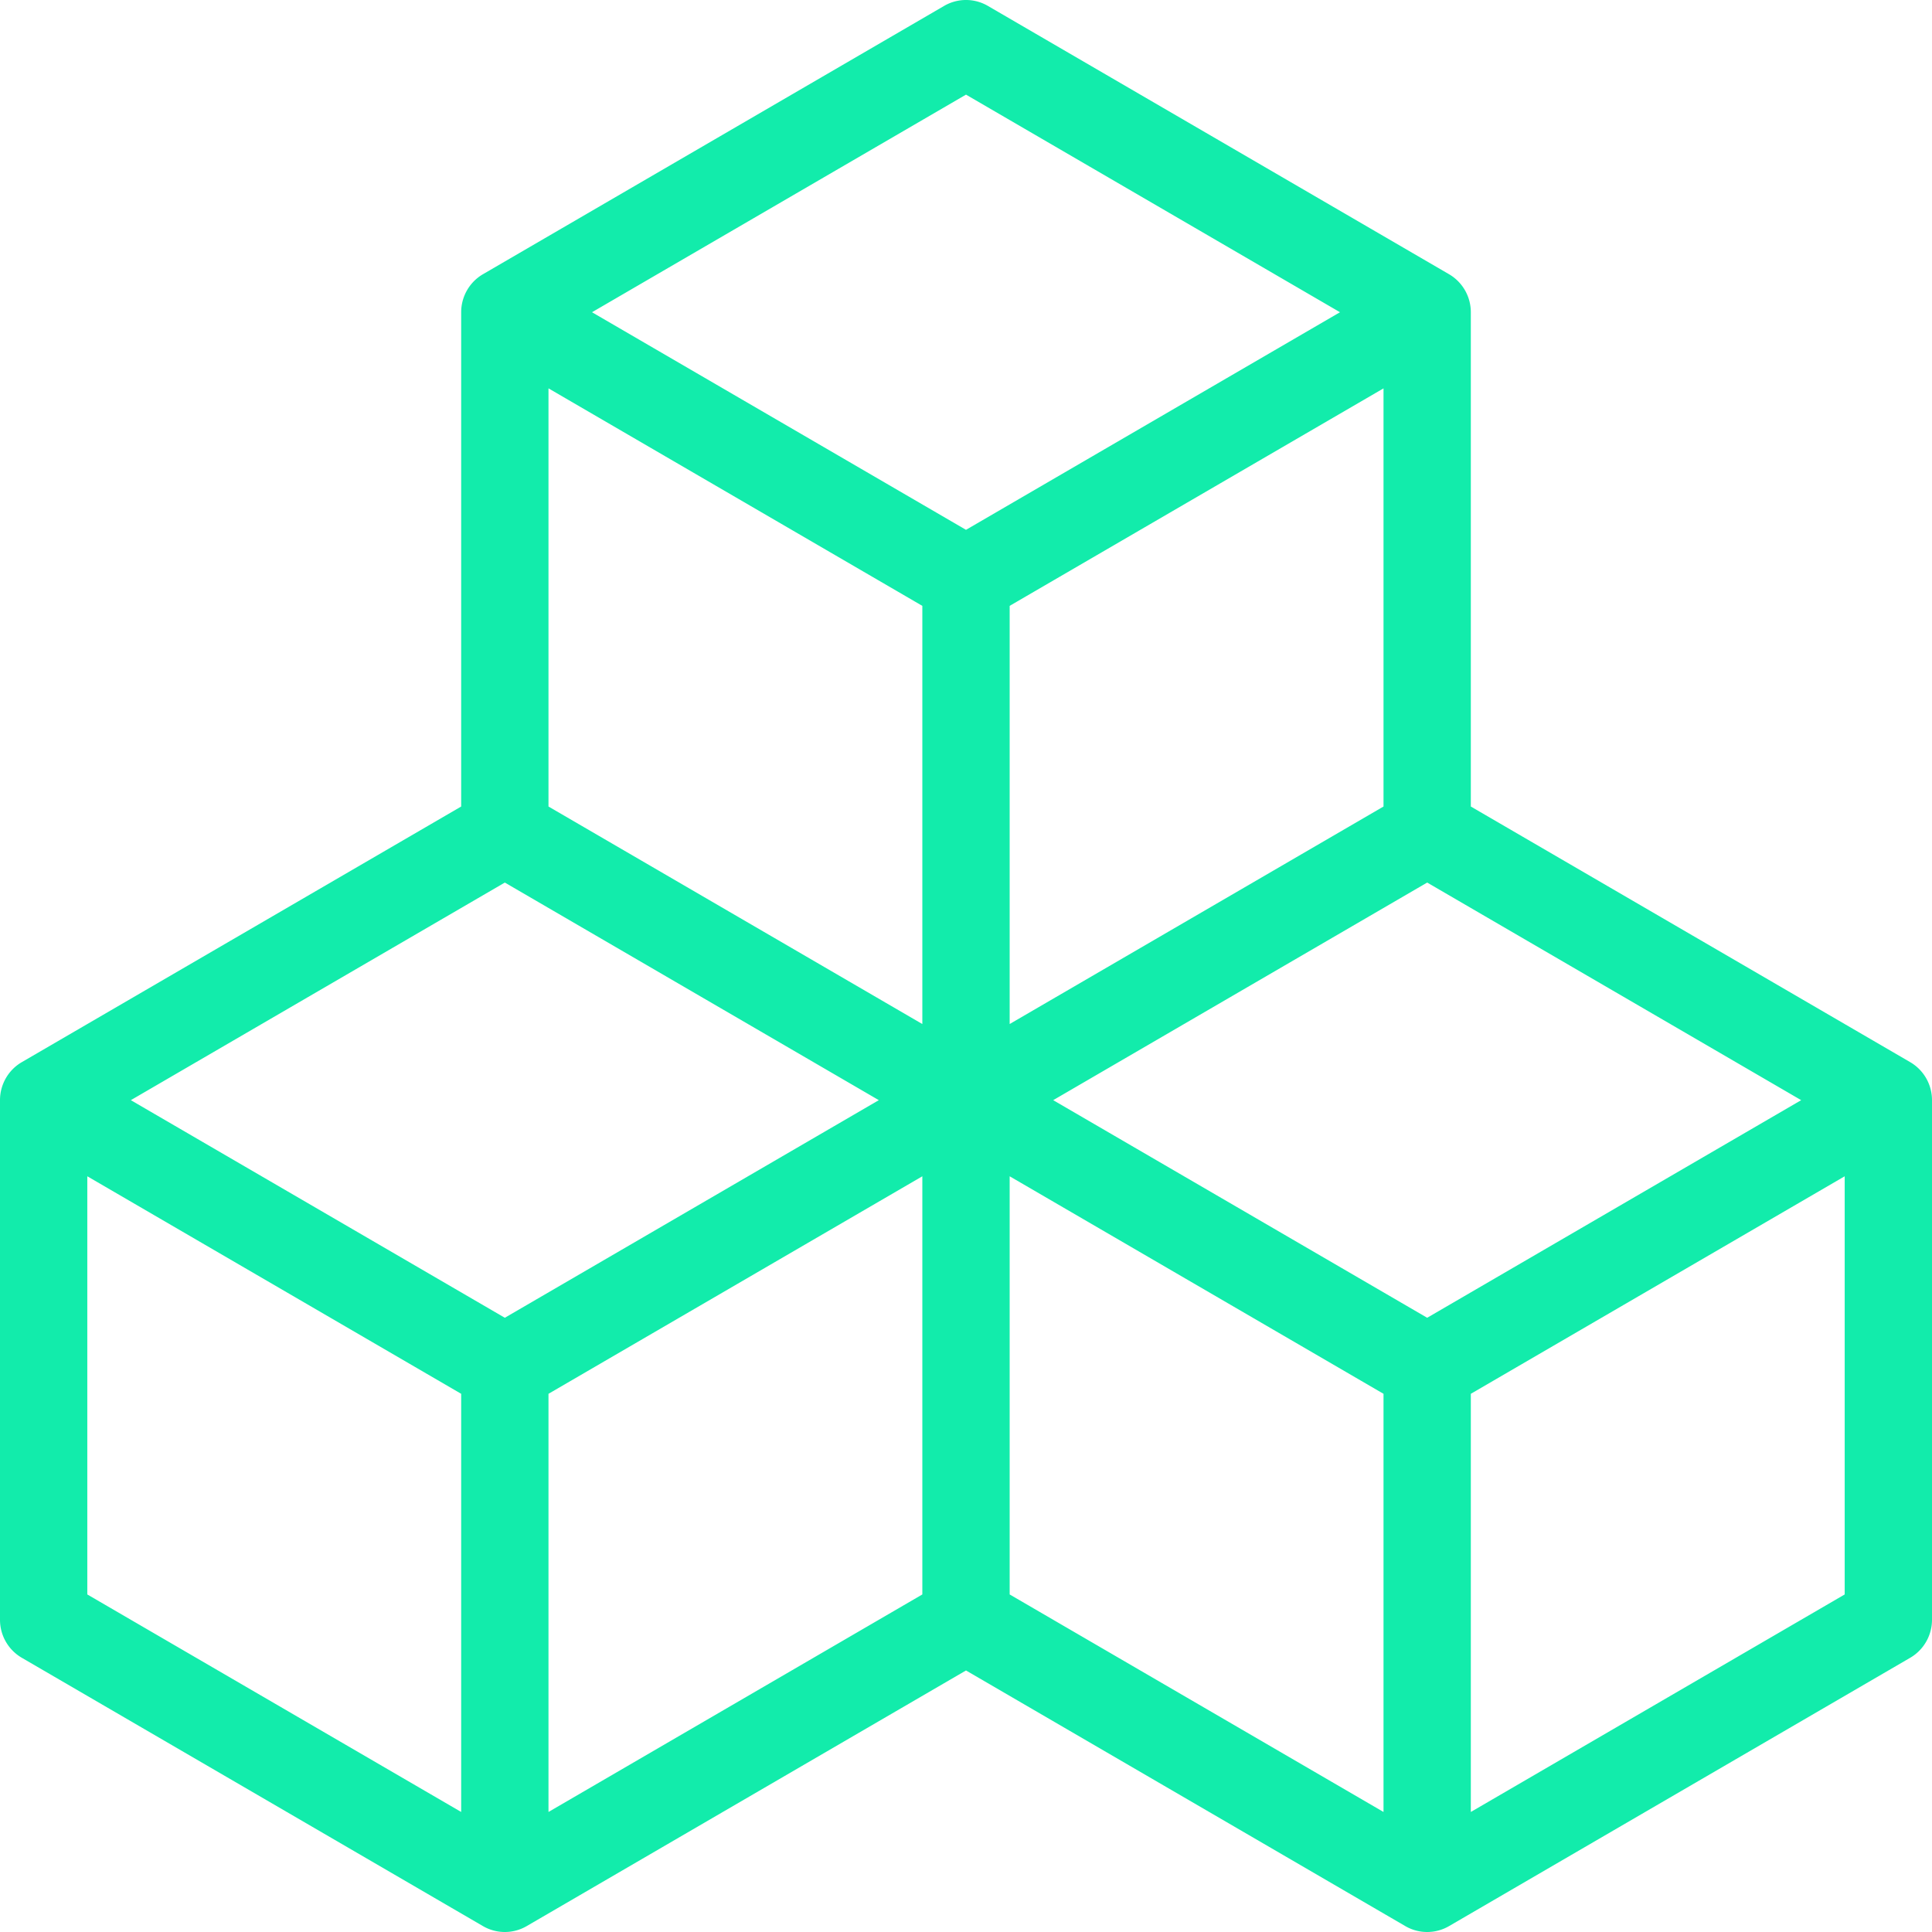
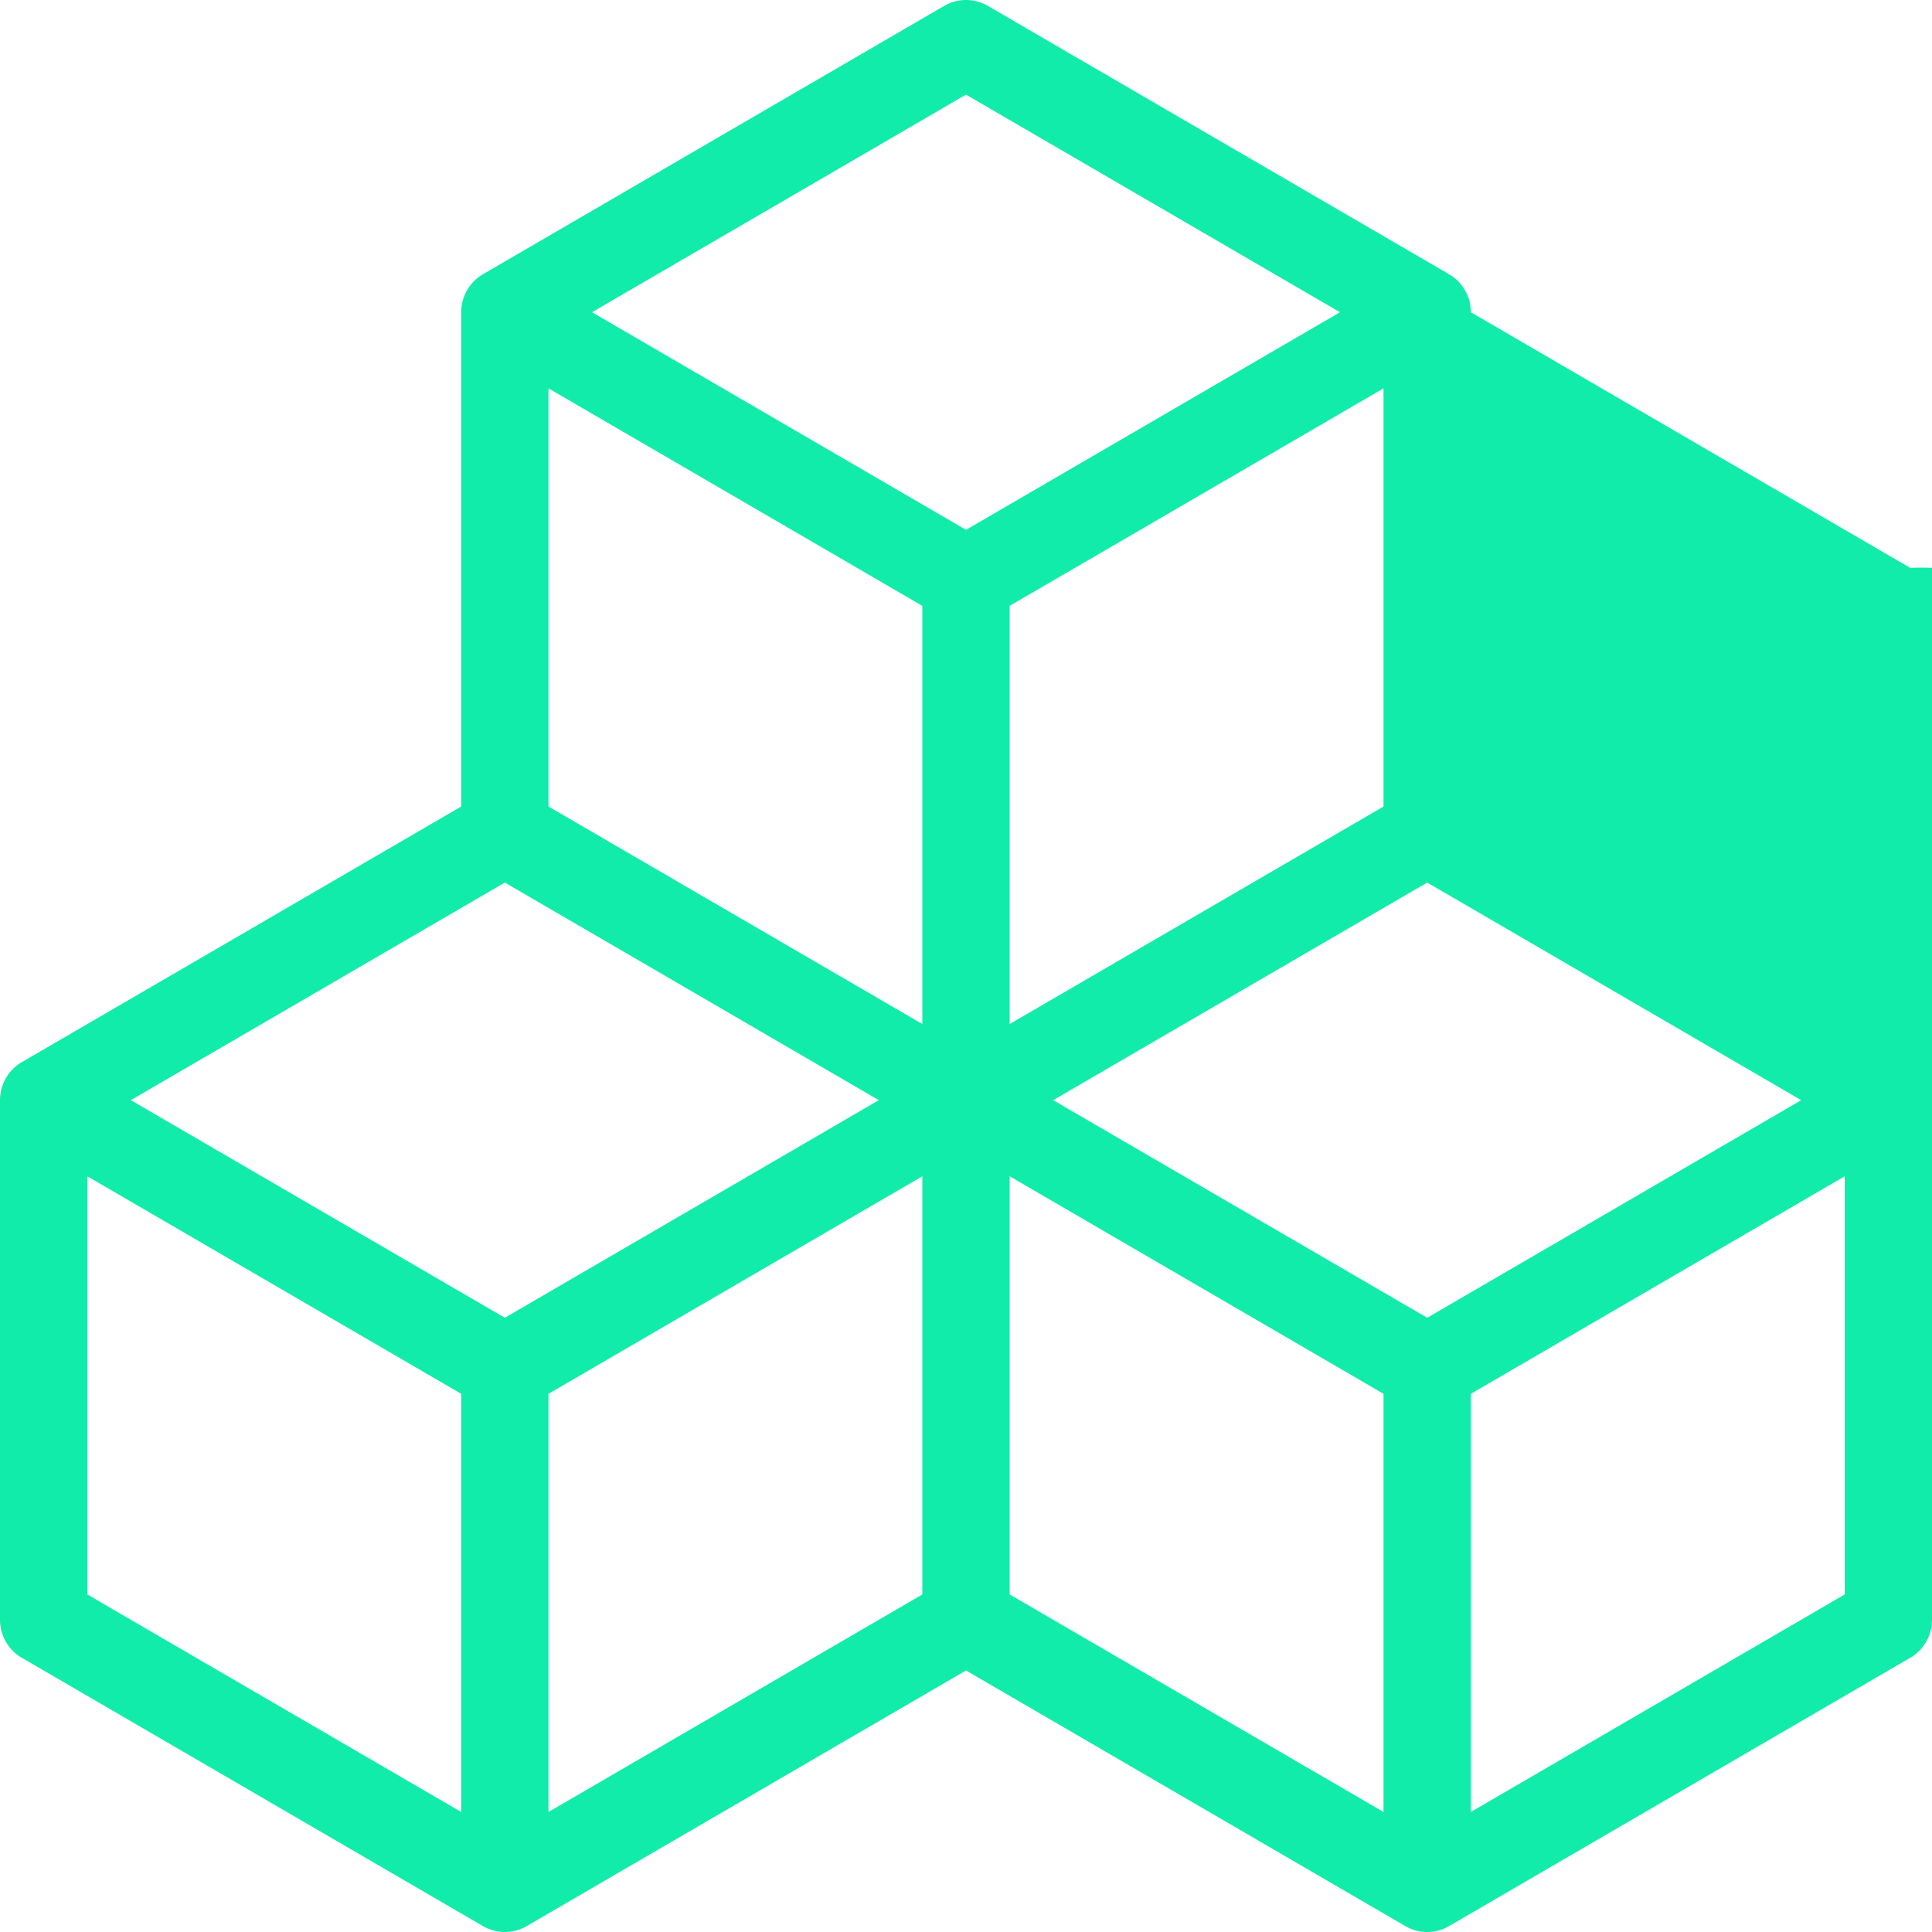
<svg xmlns="http://www.w3.org/2000/svg" width="95" height="95" fill="none">
-   <path fill-rule="evenodd" clip-rule="evenodd" d="M46.425.29a2.136 2.136 0 0 1 2.15 0l22.677 13.194a2.161 2.161 0 0 1 1.071 1.869v24.305l21.605 12.57A2.161 2.161 0 0 1 95 54.097v25.55c0 .77-.408 1.483-1.072 1.869L71.252 94.71a2.137 2.137 0 0 1-2.15 0L47.5 82.14 25.898 94.71a2.137 2.137 0 0 1-2.15 0L1.072 81.516A2.161 2.161 0 0 1 0 79.647v-25.55c0-.77.408-1.483 1.072-1.869l21.605-12.57V15.353c0-.77.408-1.483 1.071-1.869L46.425.29ZM24.823 43.397l-18.39 10.7 18.39 10.7 18.39-10.7-18.39-10.7Zm20.53 14.443L26.97 68.536v20.562l18.383-10.696V57.84Zm4.294 20.562L68.03 89.098V68.536L49.647 57.84v20.562Zm2.14-24.305 18.39 10.7 18.39-10.7-18.39-10.7-18.39 10.7Zm16.243-14.44v-20.56L49.647 29.791v20.562L68.03 39.658ZM45.353 50.355V29.792L26.97 19.096v20.562l18.383 10.696ZM29.11 15.353l18.39 10.7 18.39-10.7-18.39-10.7-18.39 10.7ZM90.707 57.84 72.323 68.536v20.562l18.384-10.696V57.84Zm-68.03 31.258V68.536L4.293 57.84v20.562l18.384 10.696Z" fill="#12ECAB" />
+   <path fill-rule="evenodd" clip-rule="evenodd" d="M46.425.29a2.136 2.136 0 0 1 2.15 0l22.677 13.194a2.161 2.161 0 0 1 1.071 1.869l21.605 12.57A2.161 2.161 0 0 1 95 54.097v25.55c0 .77-.408 1.483-1.072 1.869L71.252 94.71a2.137 2.137 0 0 1-2.15 0L47.5 82.14 25.898 94.71a2.137 2.137 0 0 1-2.15 0L1.072 81.516A2.161 2.161 0 0 1 0 79.647v-25.55c0-.77.408-1.483 1.072-1.869l21.605-12.57V15.353c0-.77.408-1.483 1.071-1.869L46.425.29ZM24.823 43.397l-18.39 10.7 18.39 10.7 18.39-10.7-18.39-10.7Zm20.53 14.443L26.97 68.536v20.562l18.383-10.696V57.84Zm4.294 20.562L68.03 89.098V68.536L49.647 57.84v20.562Zm2.14-24.305 18.39 10.7 18.39-10.7-18.39-10.7-18.39 10.7Zm16.243-14.44v-20.56L49.647 29.791v20.562L68.03 39.658ZM45.353 50.355V29.792L26.97 19.096v20.562l18.383 10.696ZM29.11 15.353l18.39 10.7 18.39-10.7-18.39-10.7-18.39 10.7ZM90.707 57.84 72.323 68.536v20.562l18.384-10.696V57.84Zm-68.03 31.258V68.536L4.293 57.84v20.562l18.384 10.696Z" fill="#12ECAB" />
</svg>